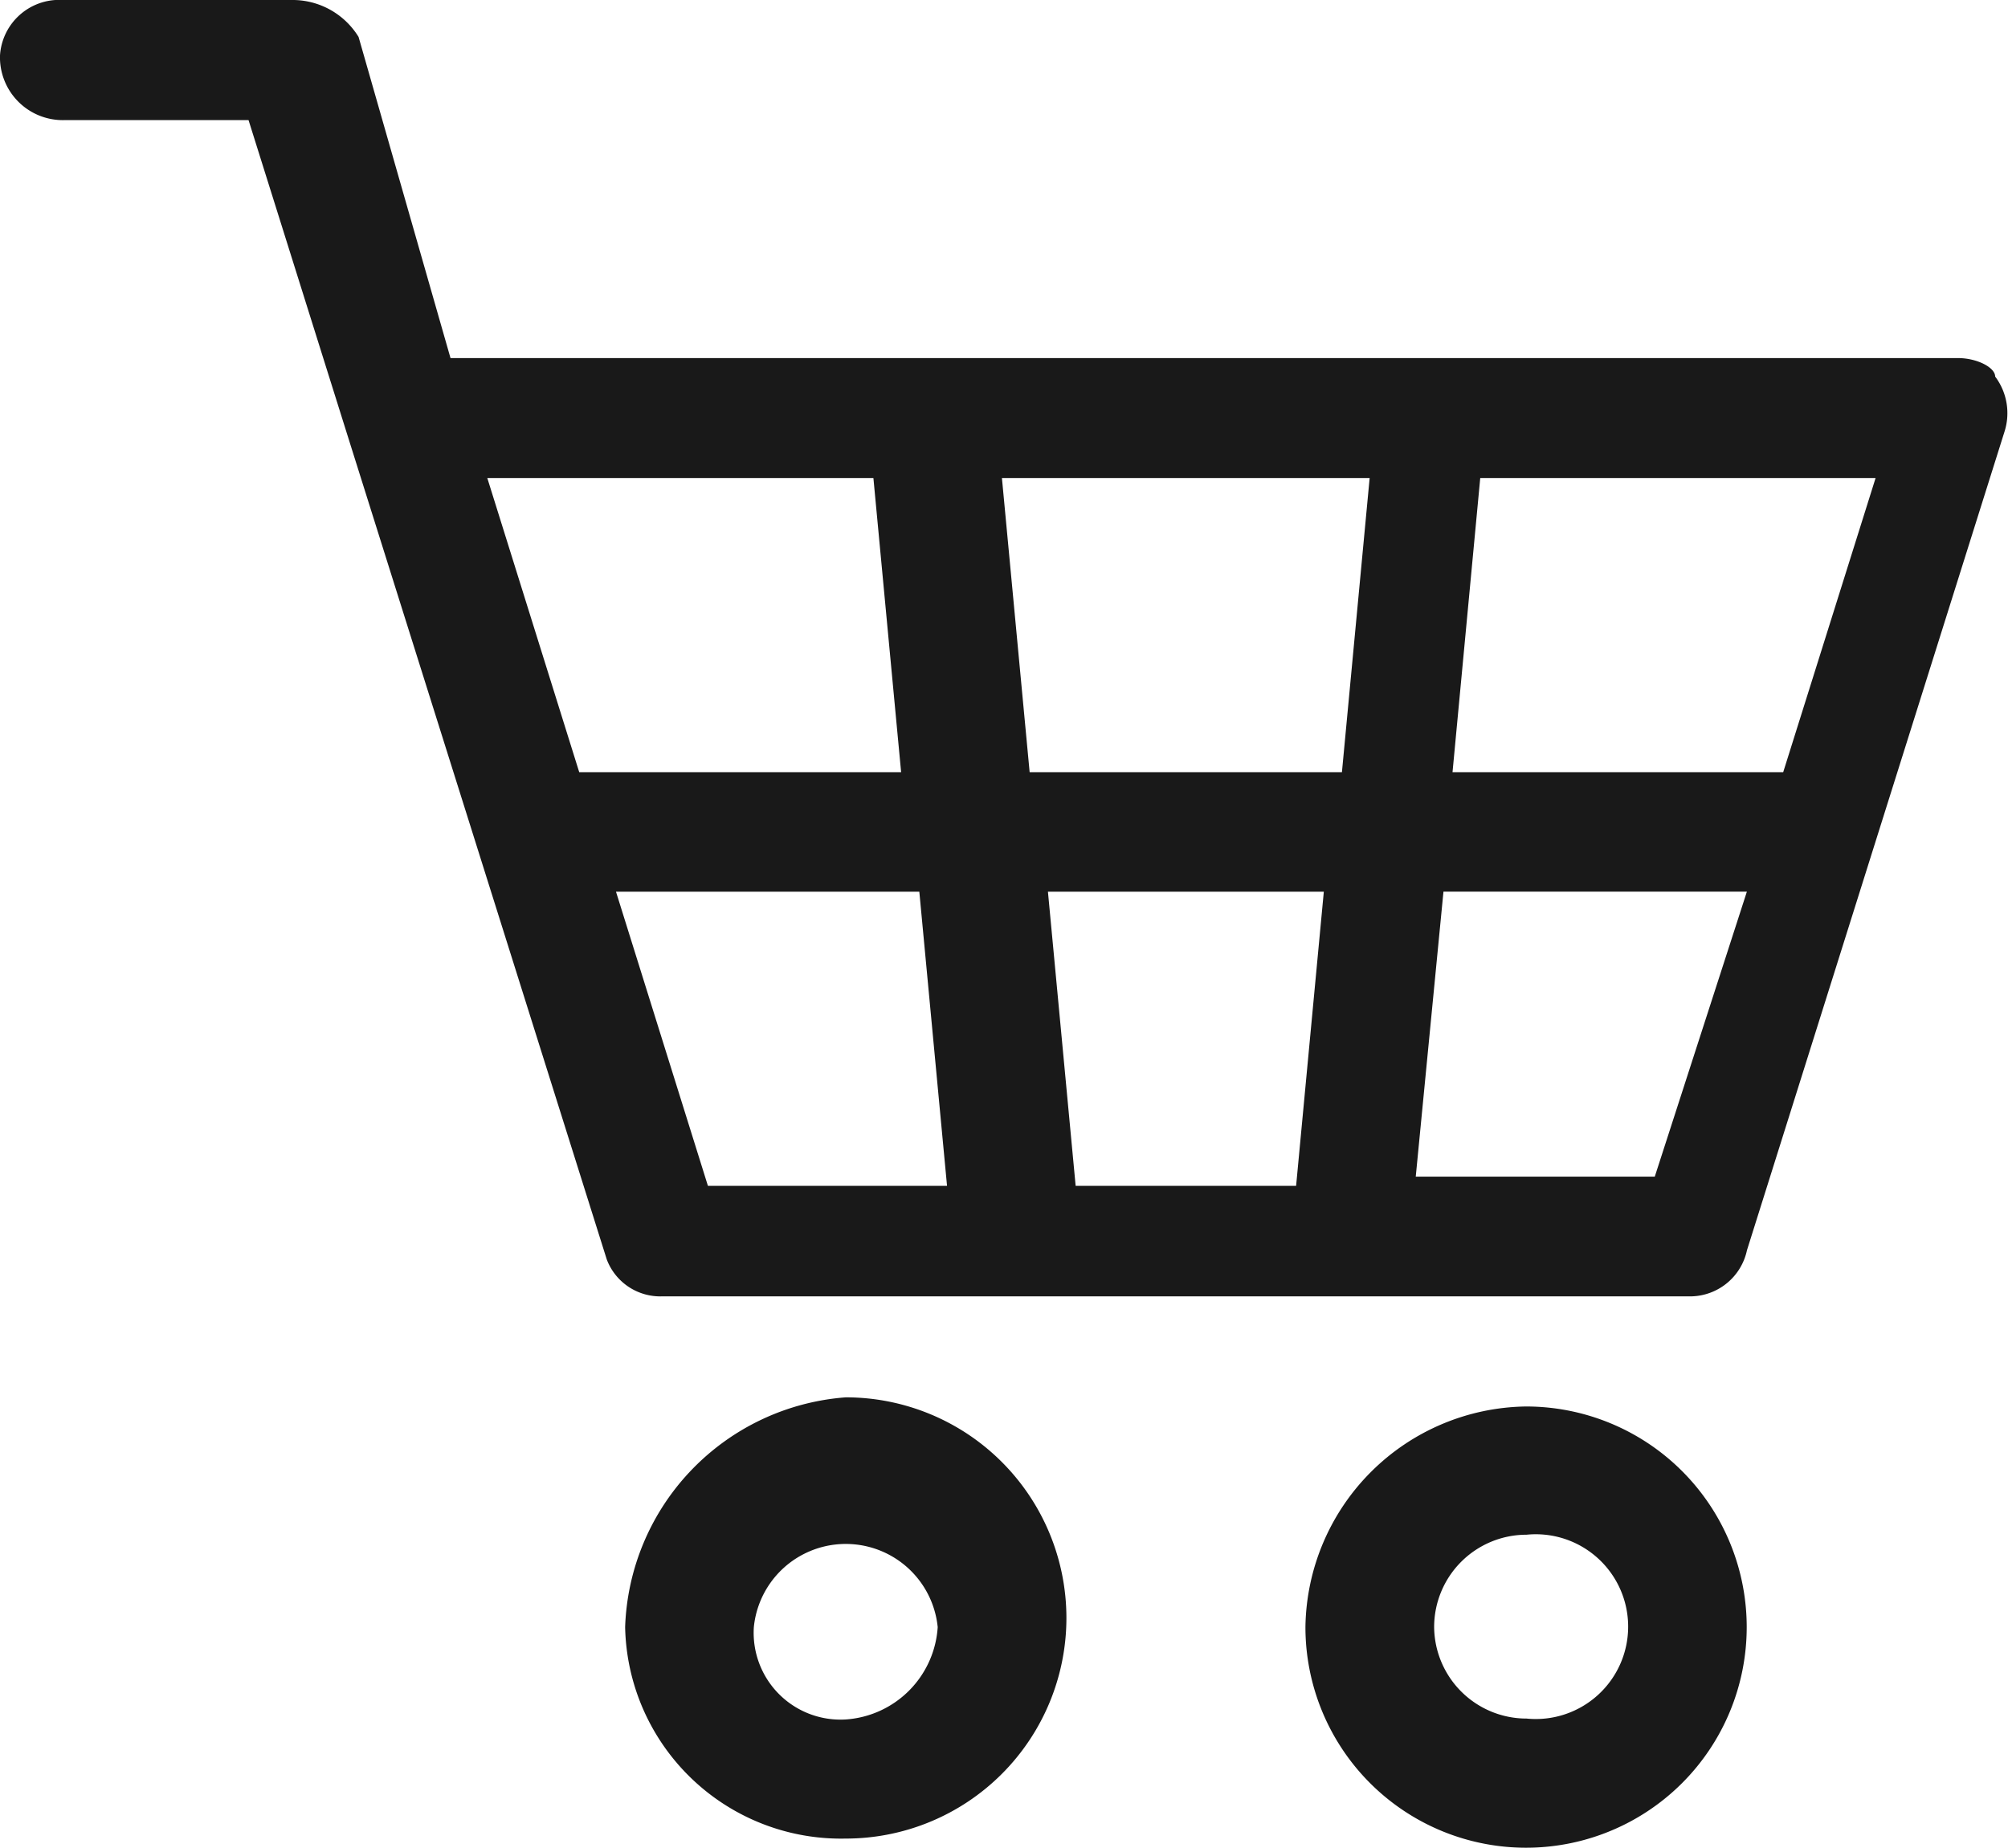
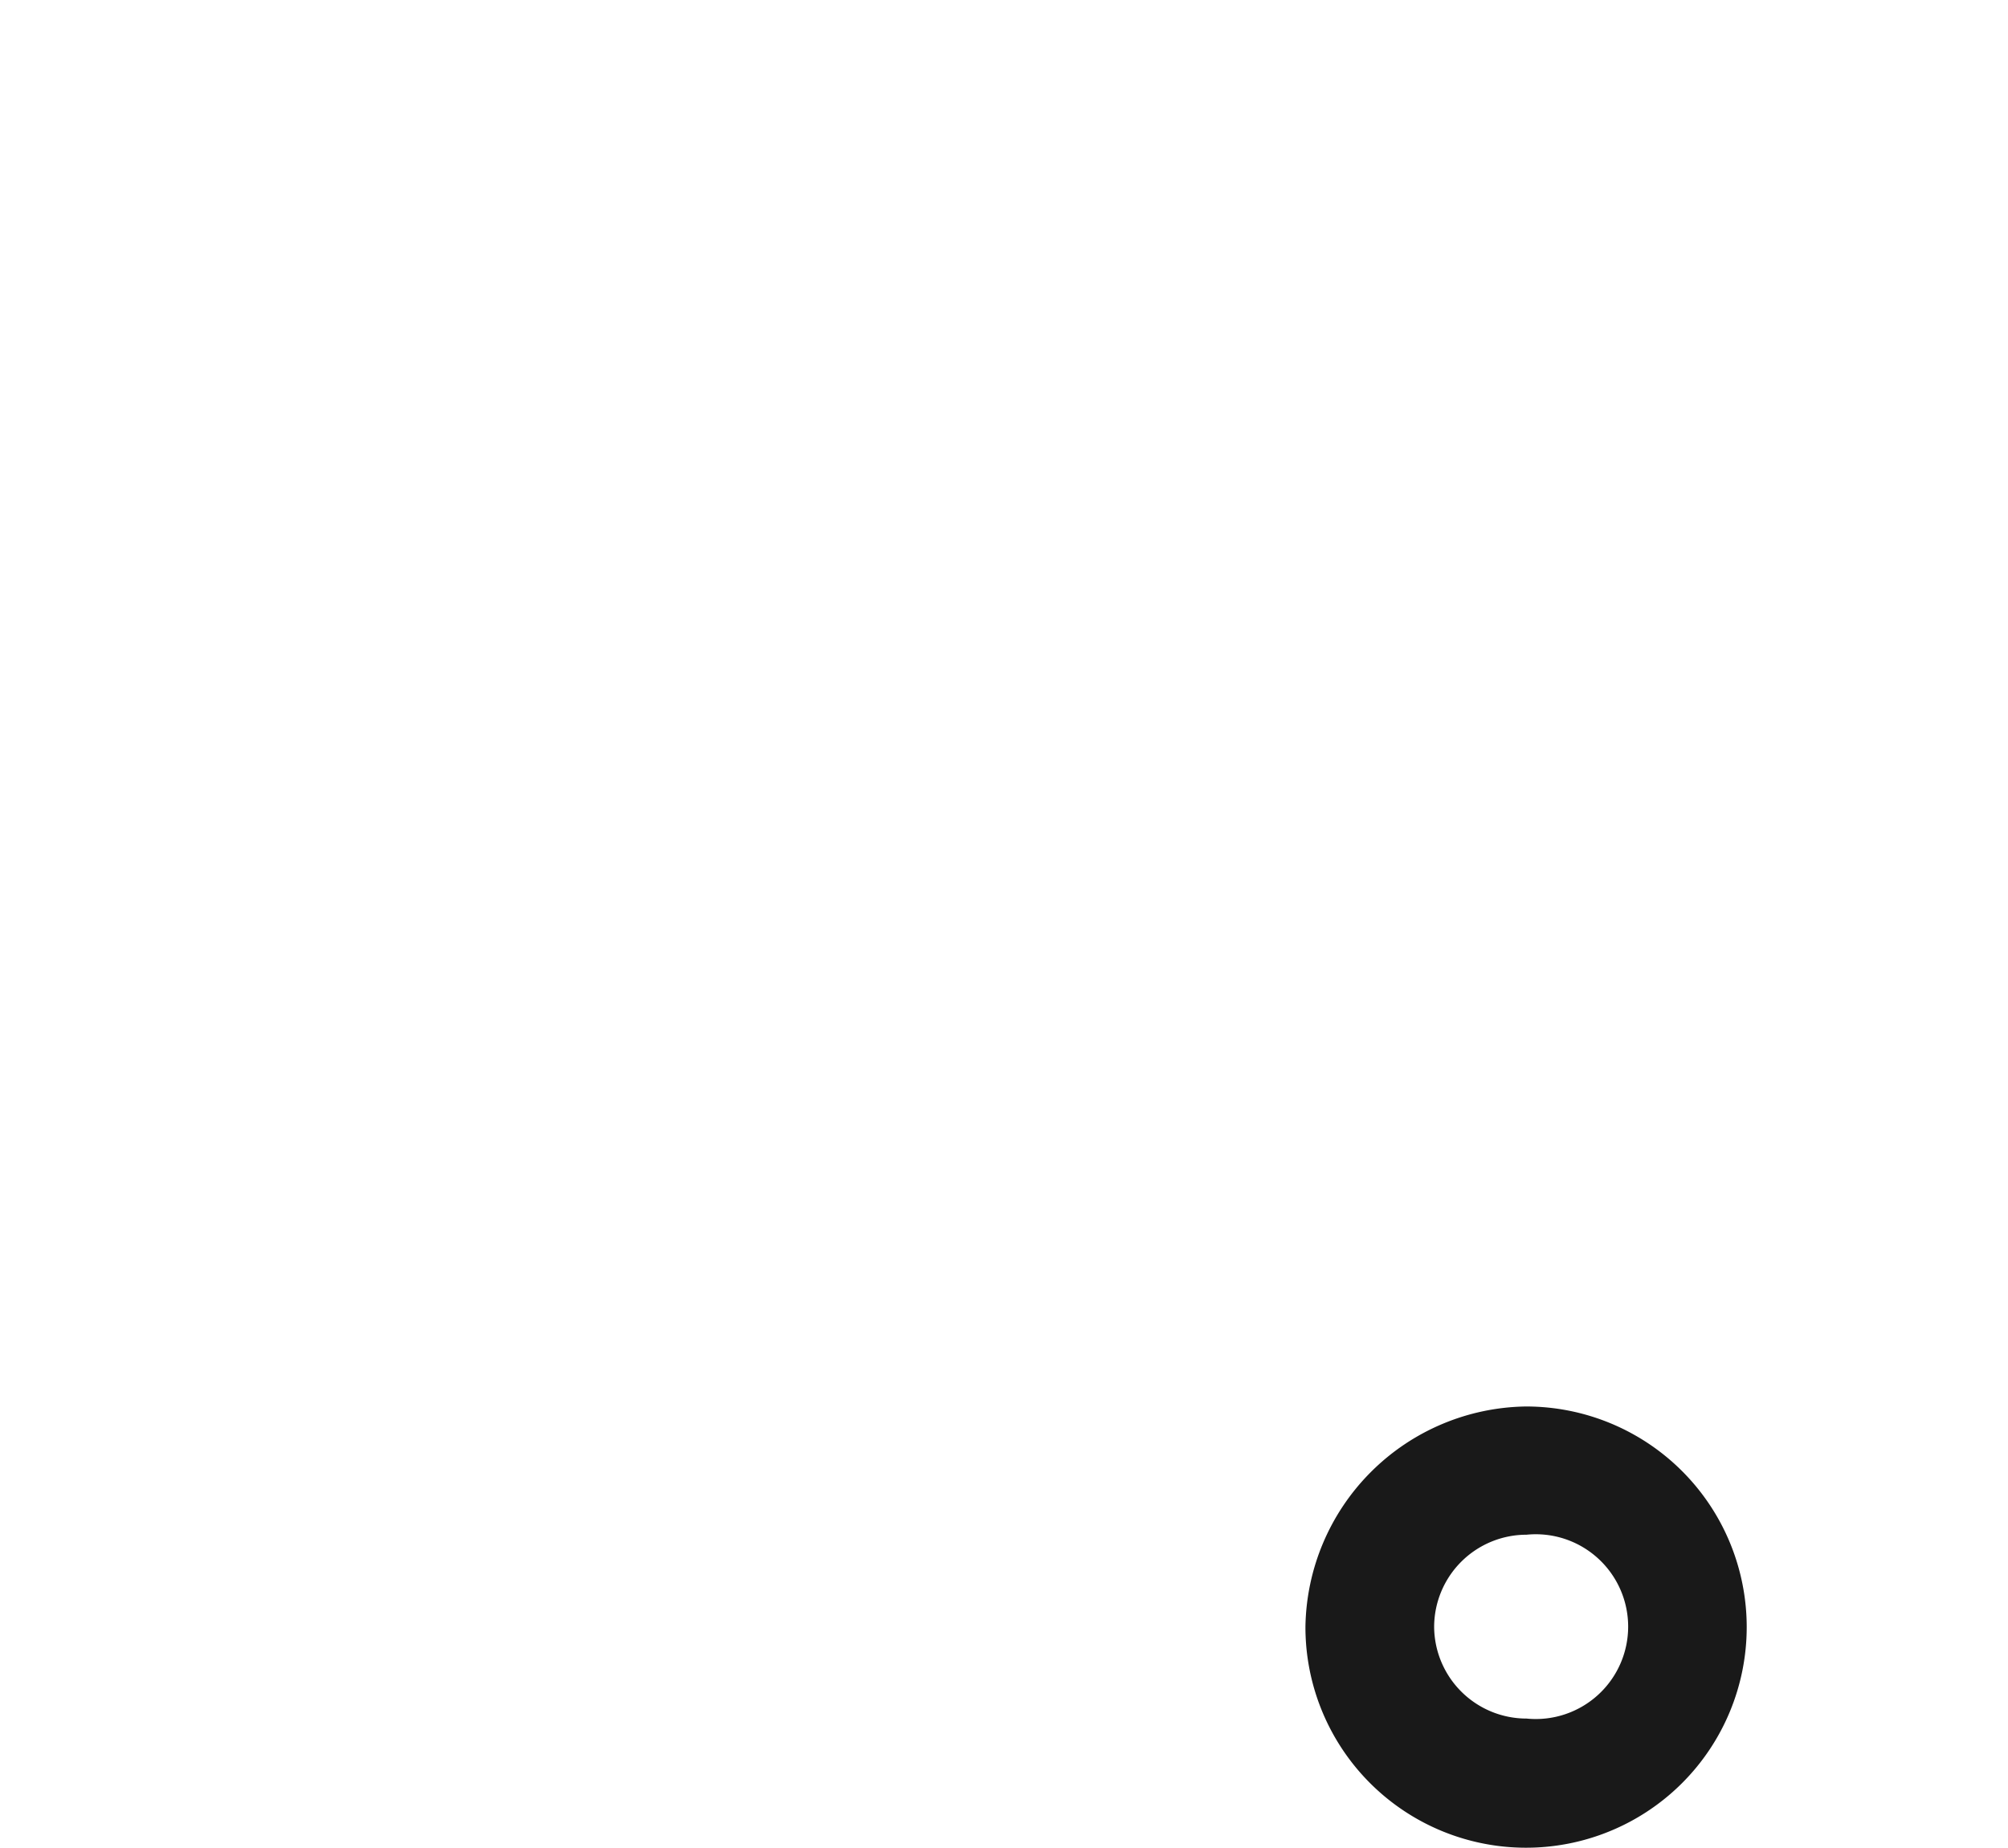
<svg xmlns="http://www.w3.org/2000/svg" width="21.733" height="20" viewBox="0 0 21.733 20">
  <g id="Icon-cart" transform="translate(-0.3)">
-     <path id="Trazado_2909" data-name="Trazado 2909" d="M.3.6a.68.68,0,0,0,.7.7h1.99L4.081,4.776l2.786,8.856a.619.619,0,0,0,.6.4H18.608a.631.631,0,0,0,.6-.5l2.786-8.856a.658.658,0,0,0-.1-.6c0-.1-.2-.2-.4-.2H5.176L4.181.4a.838.838,0,0,0-.7-.4H.9A.642.642,0,0,0,.3.6ZM11.444,8.358l-.3-3.184h3.98l-.3,3.184Zm3.184,1.294-.3,3.184H11.942l-.3-3.184ZM20.6,5.174l-1,3.184H16.021l.3-3.184ZM18.21,12.736H15.623l.3-3.085h3.284ZM6.967,9.652H10.25l.3,3.184H7.962ZM5.574,5.174H9.753l.3,3.184H6.569Z" fill="#191919" />
-     <path id="Trazado_2910" data-name="Trazado 2910" d="M7.1,17.688a2.337,2.337,0,0,0,2.388,2.289,2.388,2.388,0,0,0,0-4.776A2.582,2.582,0,0,0,7.1,17.688Zm1.393,0a1,1,0,0,1,1.99,0,1.07,1.07,0,0,1-1,1A.94.94,0,0,1,8.493,17.688Z" transform="translate(-0.034 -0.076)" fill="#191919" />
    <path id="Trazado_2911" data-name="Trazado 2911" d="M14.5,17.688A2.388,2.388,0,1,0,16.888,15.3,2.421,2.421,0,0,0,14.5,17.688Zm1.393,0a1,1,0,0,1,1-1,1,1,0,1,1,0,1.99A1,1,0,0,1,15.893,17.688Z" transform="translate(-0.071 -0.076)" fill="#191919" />
  </g>
</svg>